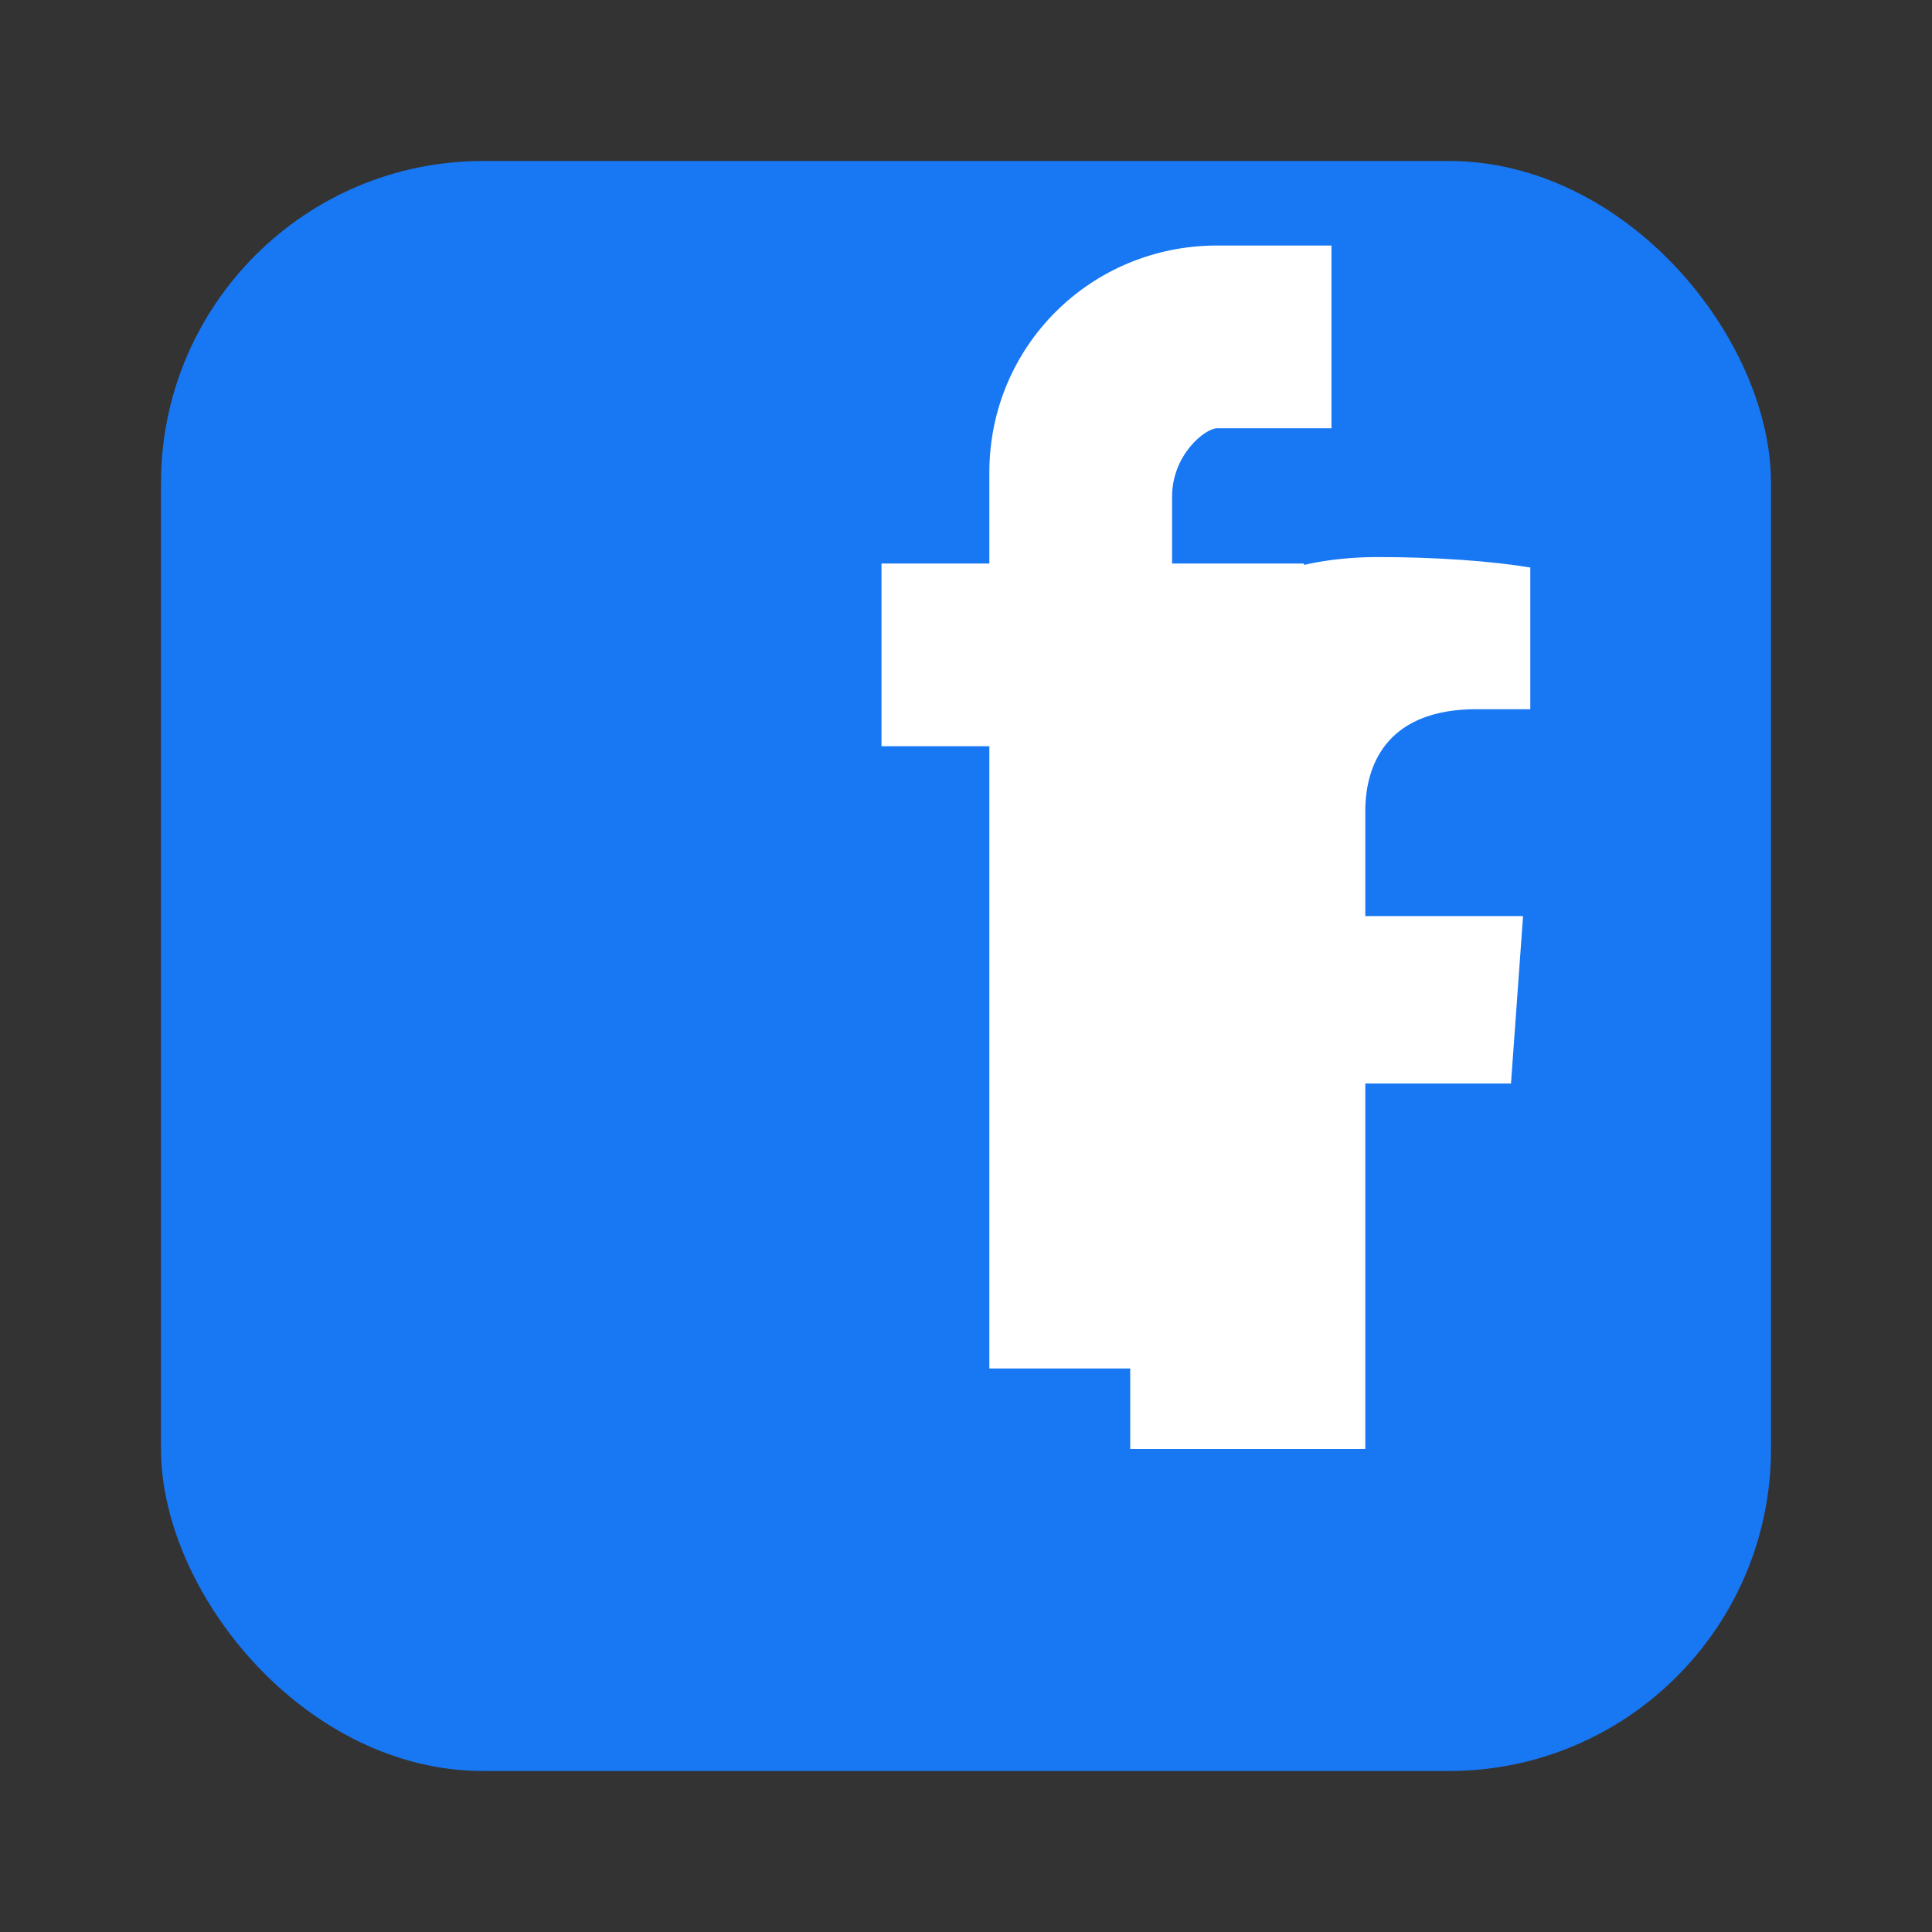
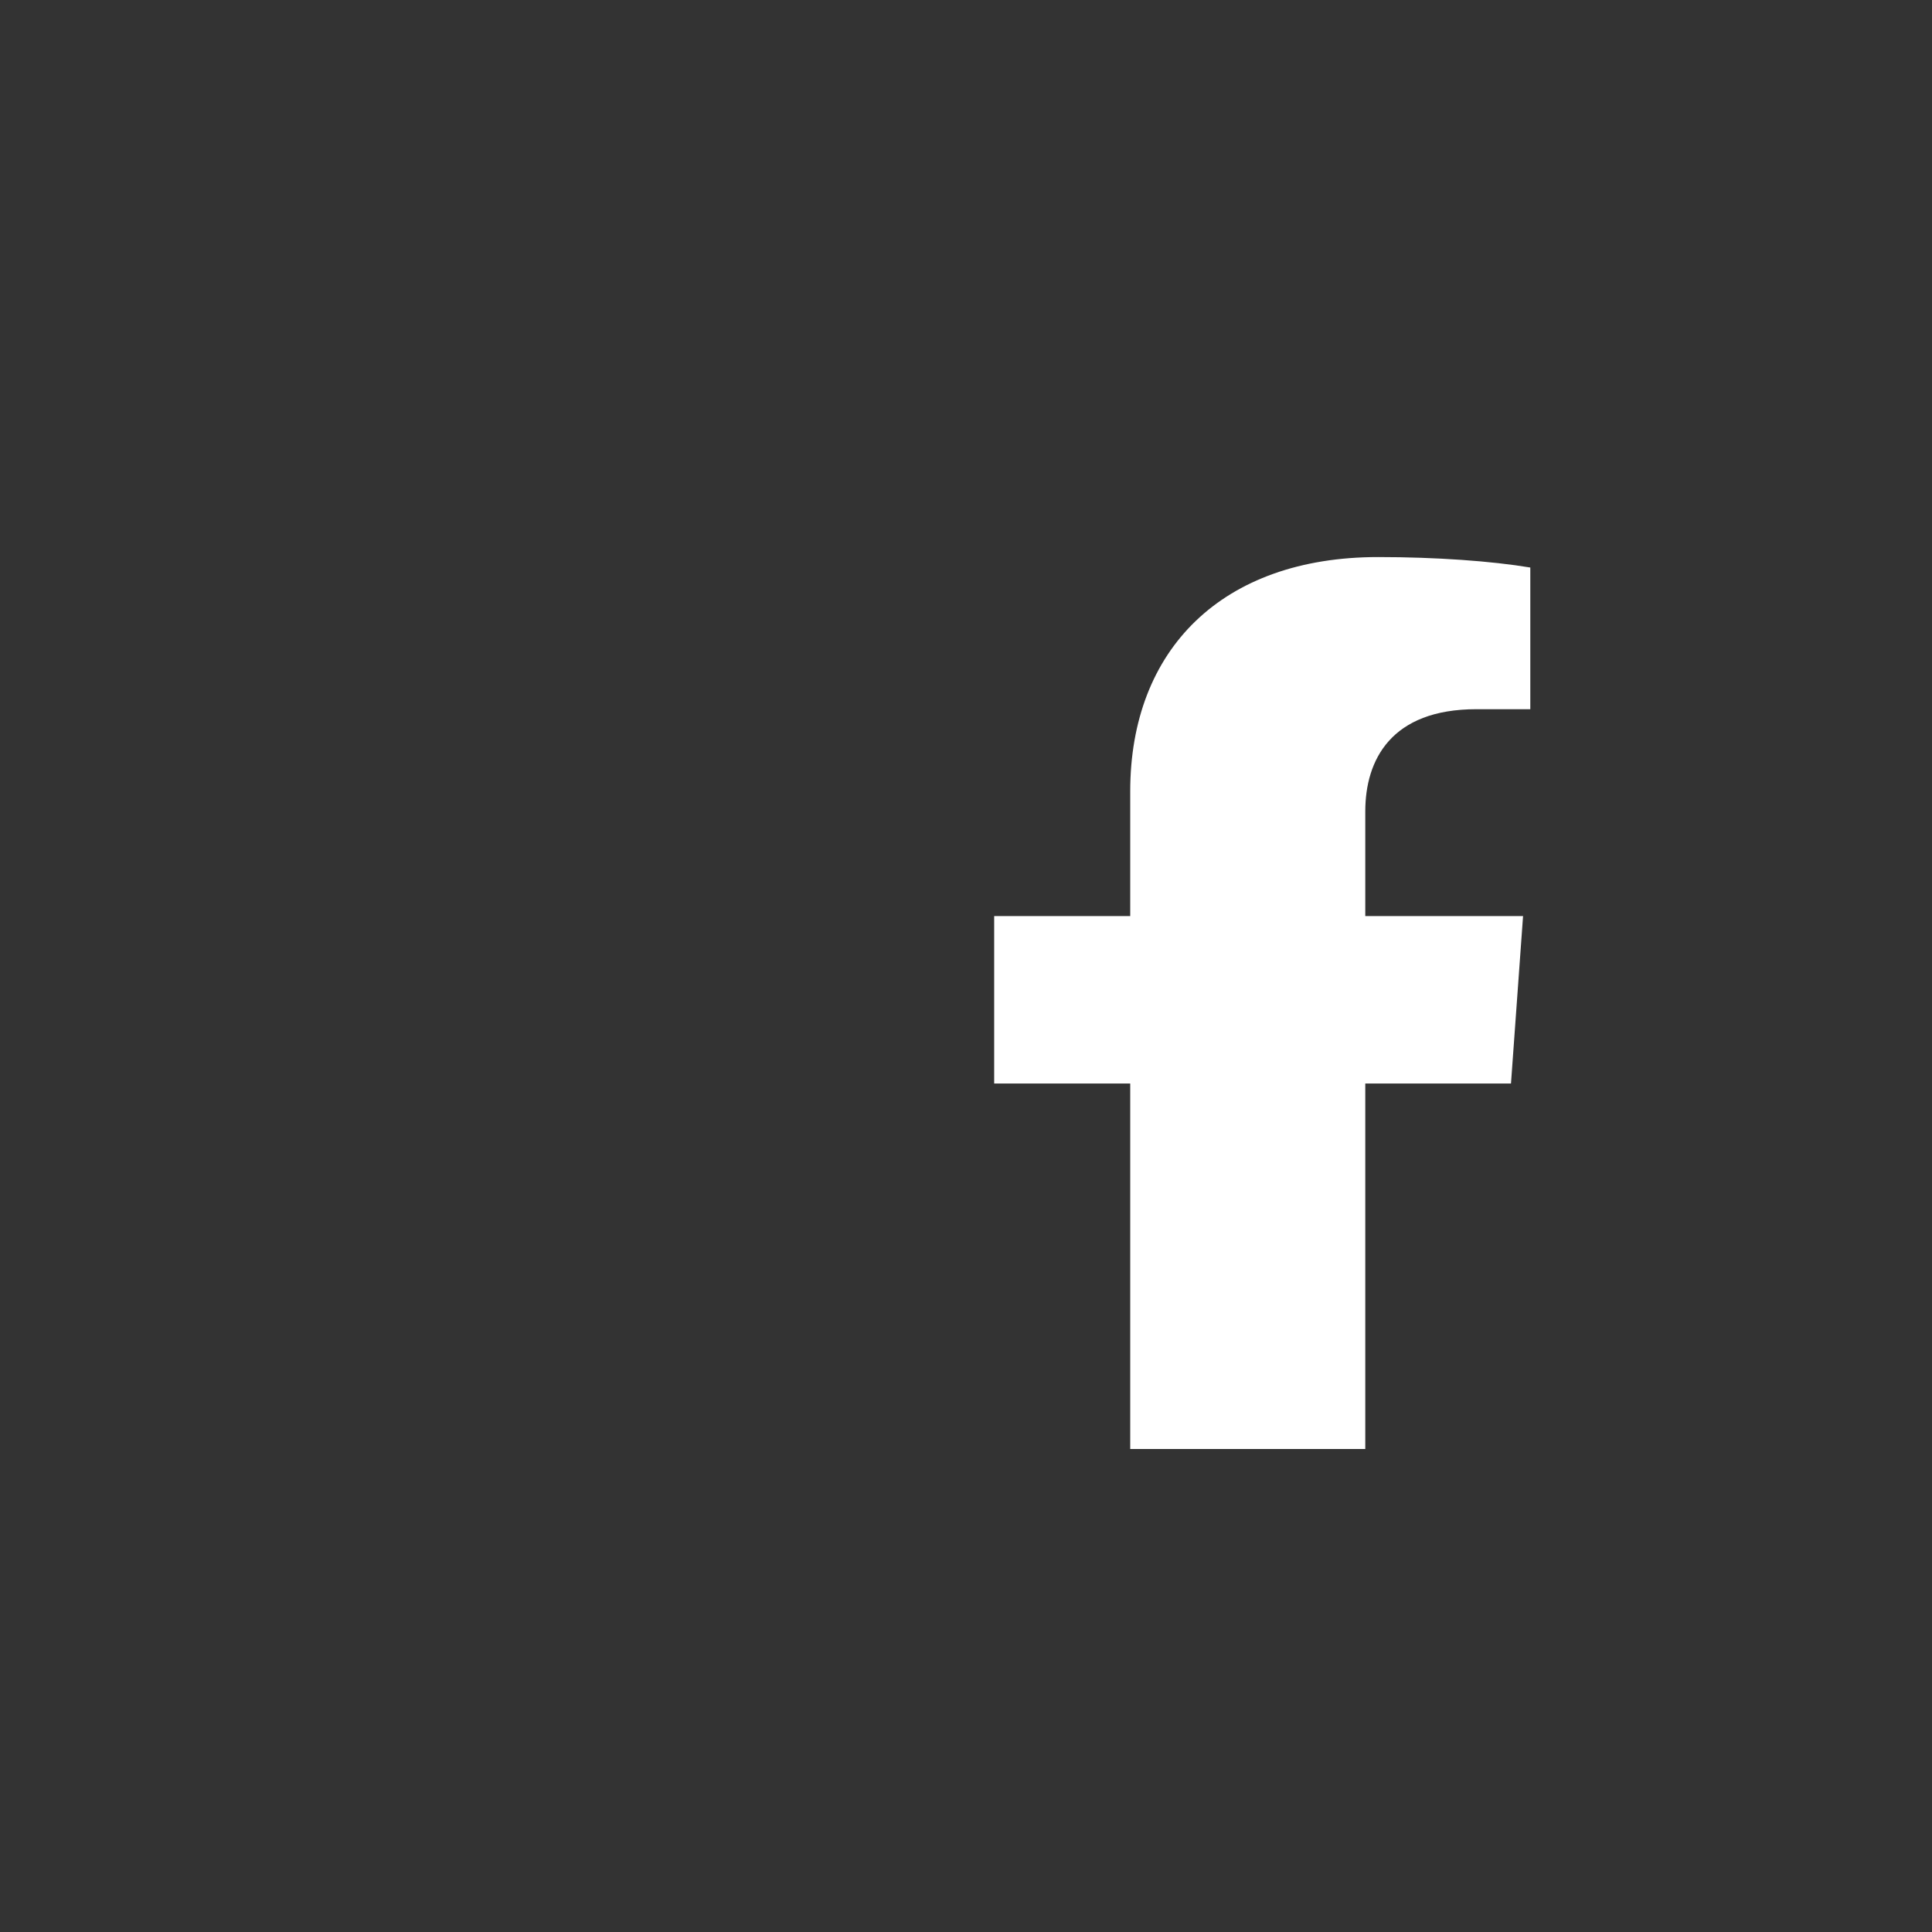
<svg xmlns="http://www.w3.org/2000/svg" width="24" height="24" viewBox="0 0 24 24" fill="none">
  <rect x="0" y="0" width="24" height="24" fill="#333333" stroke="none" />
-   <rect x="2" y="2" width="20" height="20" rx="4" fill="#1877f2" />
  <path d="M18.77 7.46L18.92 5.38H16.96V4.08C16.96 3.44 17.28 2.81 18.34 2.81H19.01V1.05C18.53 0.97 17.84 0.92 17.12 0.92C15.18 0.92 14.04 2.07 14.04 3.83V5.38H12.35V7.46H14.04V12H16.96V7.46H18.77Z" fill="#ffffff" transform="translate(0, 6)" />
-   <path d="M15.12 5.32H16.54V3.05H15.12C13.55 3.05 12.29 4.3 12.29 5.87V7H10.95V9.27H12.29V17H14.56V9.27H16L16.2 7H14.56V6.17C14.56 5.65 14.97 5.32 15.12 5.32Z" fill="#ffffff" />
</svg>